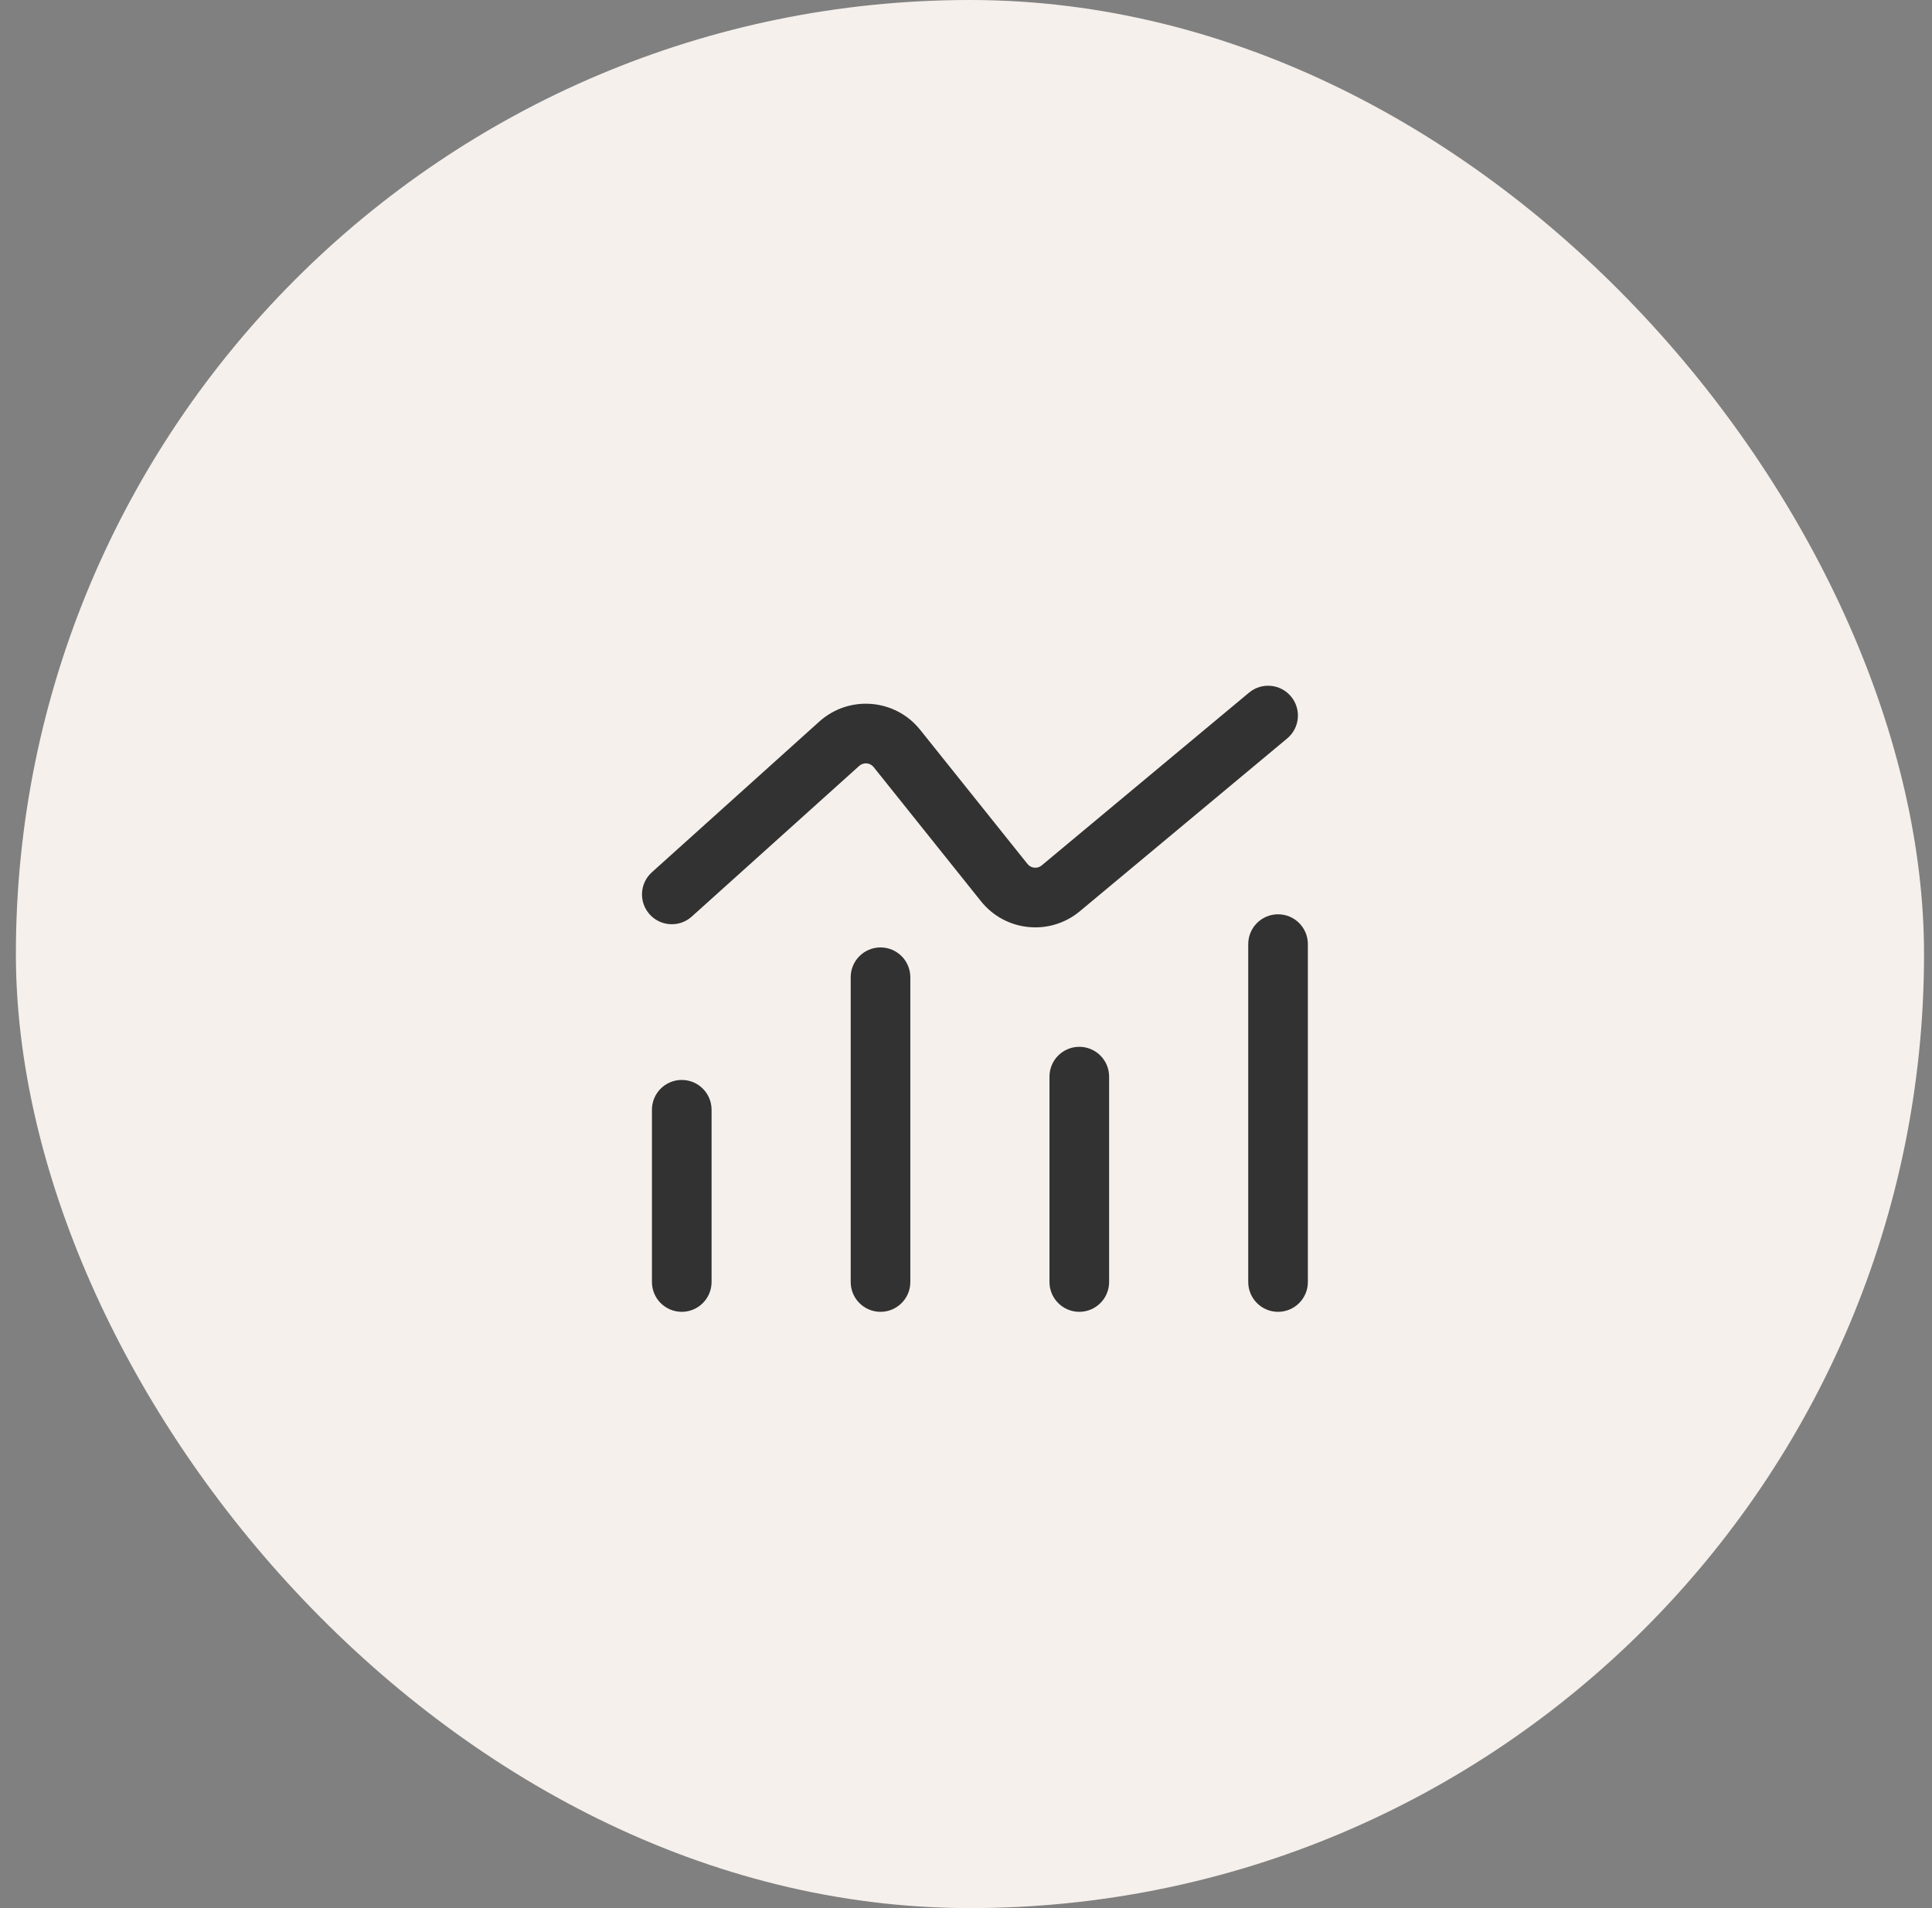
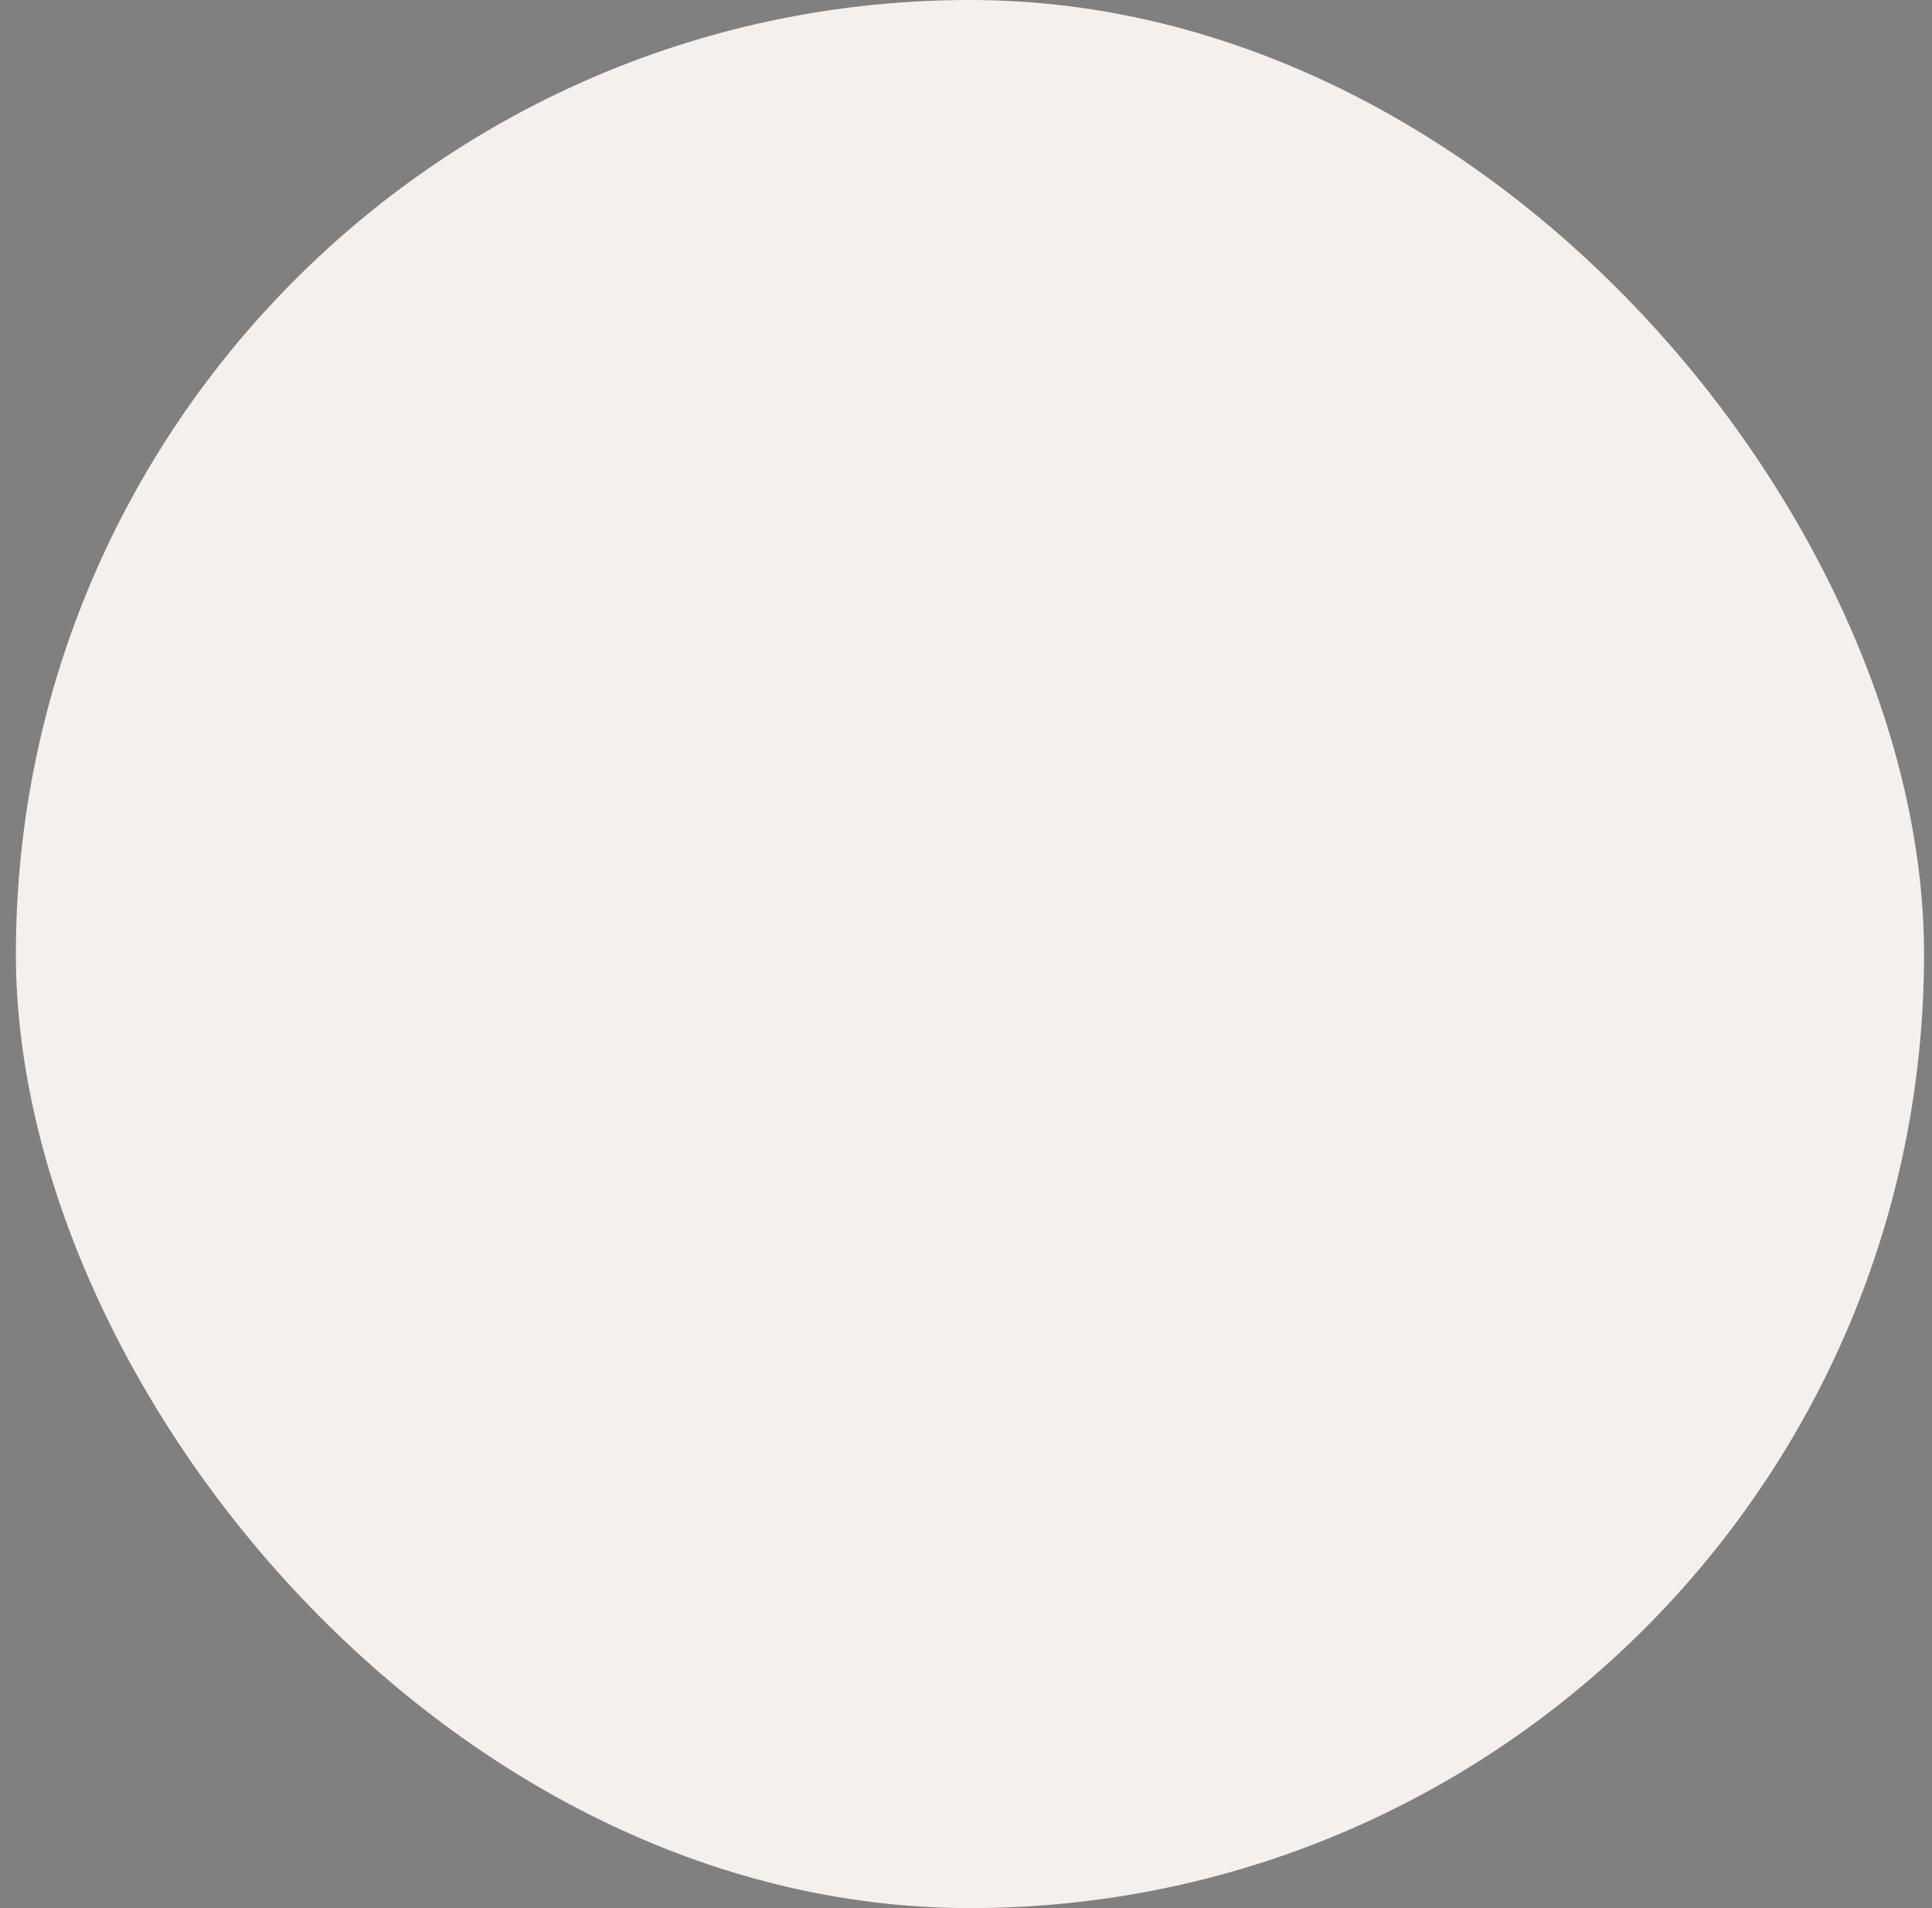
<svg xmlns="http://www.w3.org/2000/svg" width="81" height="80" viewBox="0 0 81 80" fill="none">
  <rect x="0" y="0" width="81" height="80" fill="#808080" stroke="none" />
  <rect x="0.666" width="80" height="80" rx="40" fill="#F5F0EC" />
  <g clip-path="url(#clip0_2598_16062)">
-     <path fill-rule="evenodd" clip-rule="evenodd" d="M28.583 55C27.893 55 27.333 54.44 27.333 53.75L27.333 46.528C27.333 45.837 27.893 45.278 28.583 45.278C29.273 45.278 29.833 45.837 29.833 46.528L29.833 53.75C29.833 54.44 29.273 55 28.583 55Z" fill="#323232" />
    <path fill-rule="evenodd" clip-rule="evenodd" d="M36.916 55C36.226 55 35.666 54.44 35.666 53.75L35.666 40.972C35.666 40.282 36.226 39.722 36.916 39.722C37.606 39.722 38.166 40.282 38.166 40.972L38.166 53.75C38.166 54.44 37.606 55 36.916 55Z" fill="#323232" />
-     <path fill-rule="evenodd" clip-rule="evenodd" d="M45.25 55C44.56 55 44 54.44 44 53.75L44 45.139C44 44.449 44.56 43.889 45.25 43.889C45.94 43.889 46.5 44.449 46.5 45.139L46.5 53.75C46.5 54.44 45.94 55 45.25 55Z" fill="#323232" />
    <path fill-rule="evenodd" clip-rule="evenodd" d="M53.583 55C52.893 55 52.333 54.44 52.333 53.75L52.333 39.583C52.333 38.893 52.893 38.333 53.583 38.333C54.273 38.333 54.833 38.893 54.833 39.583L54.833 53.75C54.833 54.44 54.273 55 53.583 55Z" fill="#323232" />
    <path fill-rule="evenodd" clip-rule="evenodd" d="M54.126 29.2C54.568 29.73 54.497 30.518 53.966 30.96L45.273 38.205C44.017 39.251 42.148 39.062 41.128 37.786L36.627 32.16C36.477 31.973 36.201 31.951 36.023 32.111L29.002 38.429C28.489 38.891 27.699 38.849 27.237 38.336C26.775 37.823 26.817 37.033 27.33 36.571L34.35 30.253C35.597 29.131 37.531 29.289 38.579 30.599L43.08 36.225C43.226 36.407 43.493 36.434 43.672 36.285L52.366 29.04C52.896 28.598 53.684 28.669 54.126 29.2Z" fill="#323232" />
  </g>
  <defs>
    <clipPath id="clip0_2598_16062">
-       <rect width="40" height="40" fill="white" transform="translate(20.666 20)" />
-     </clipPath>
+       </clipPath>
  </defs>
</svg>